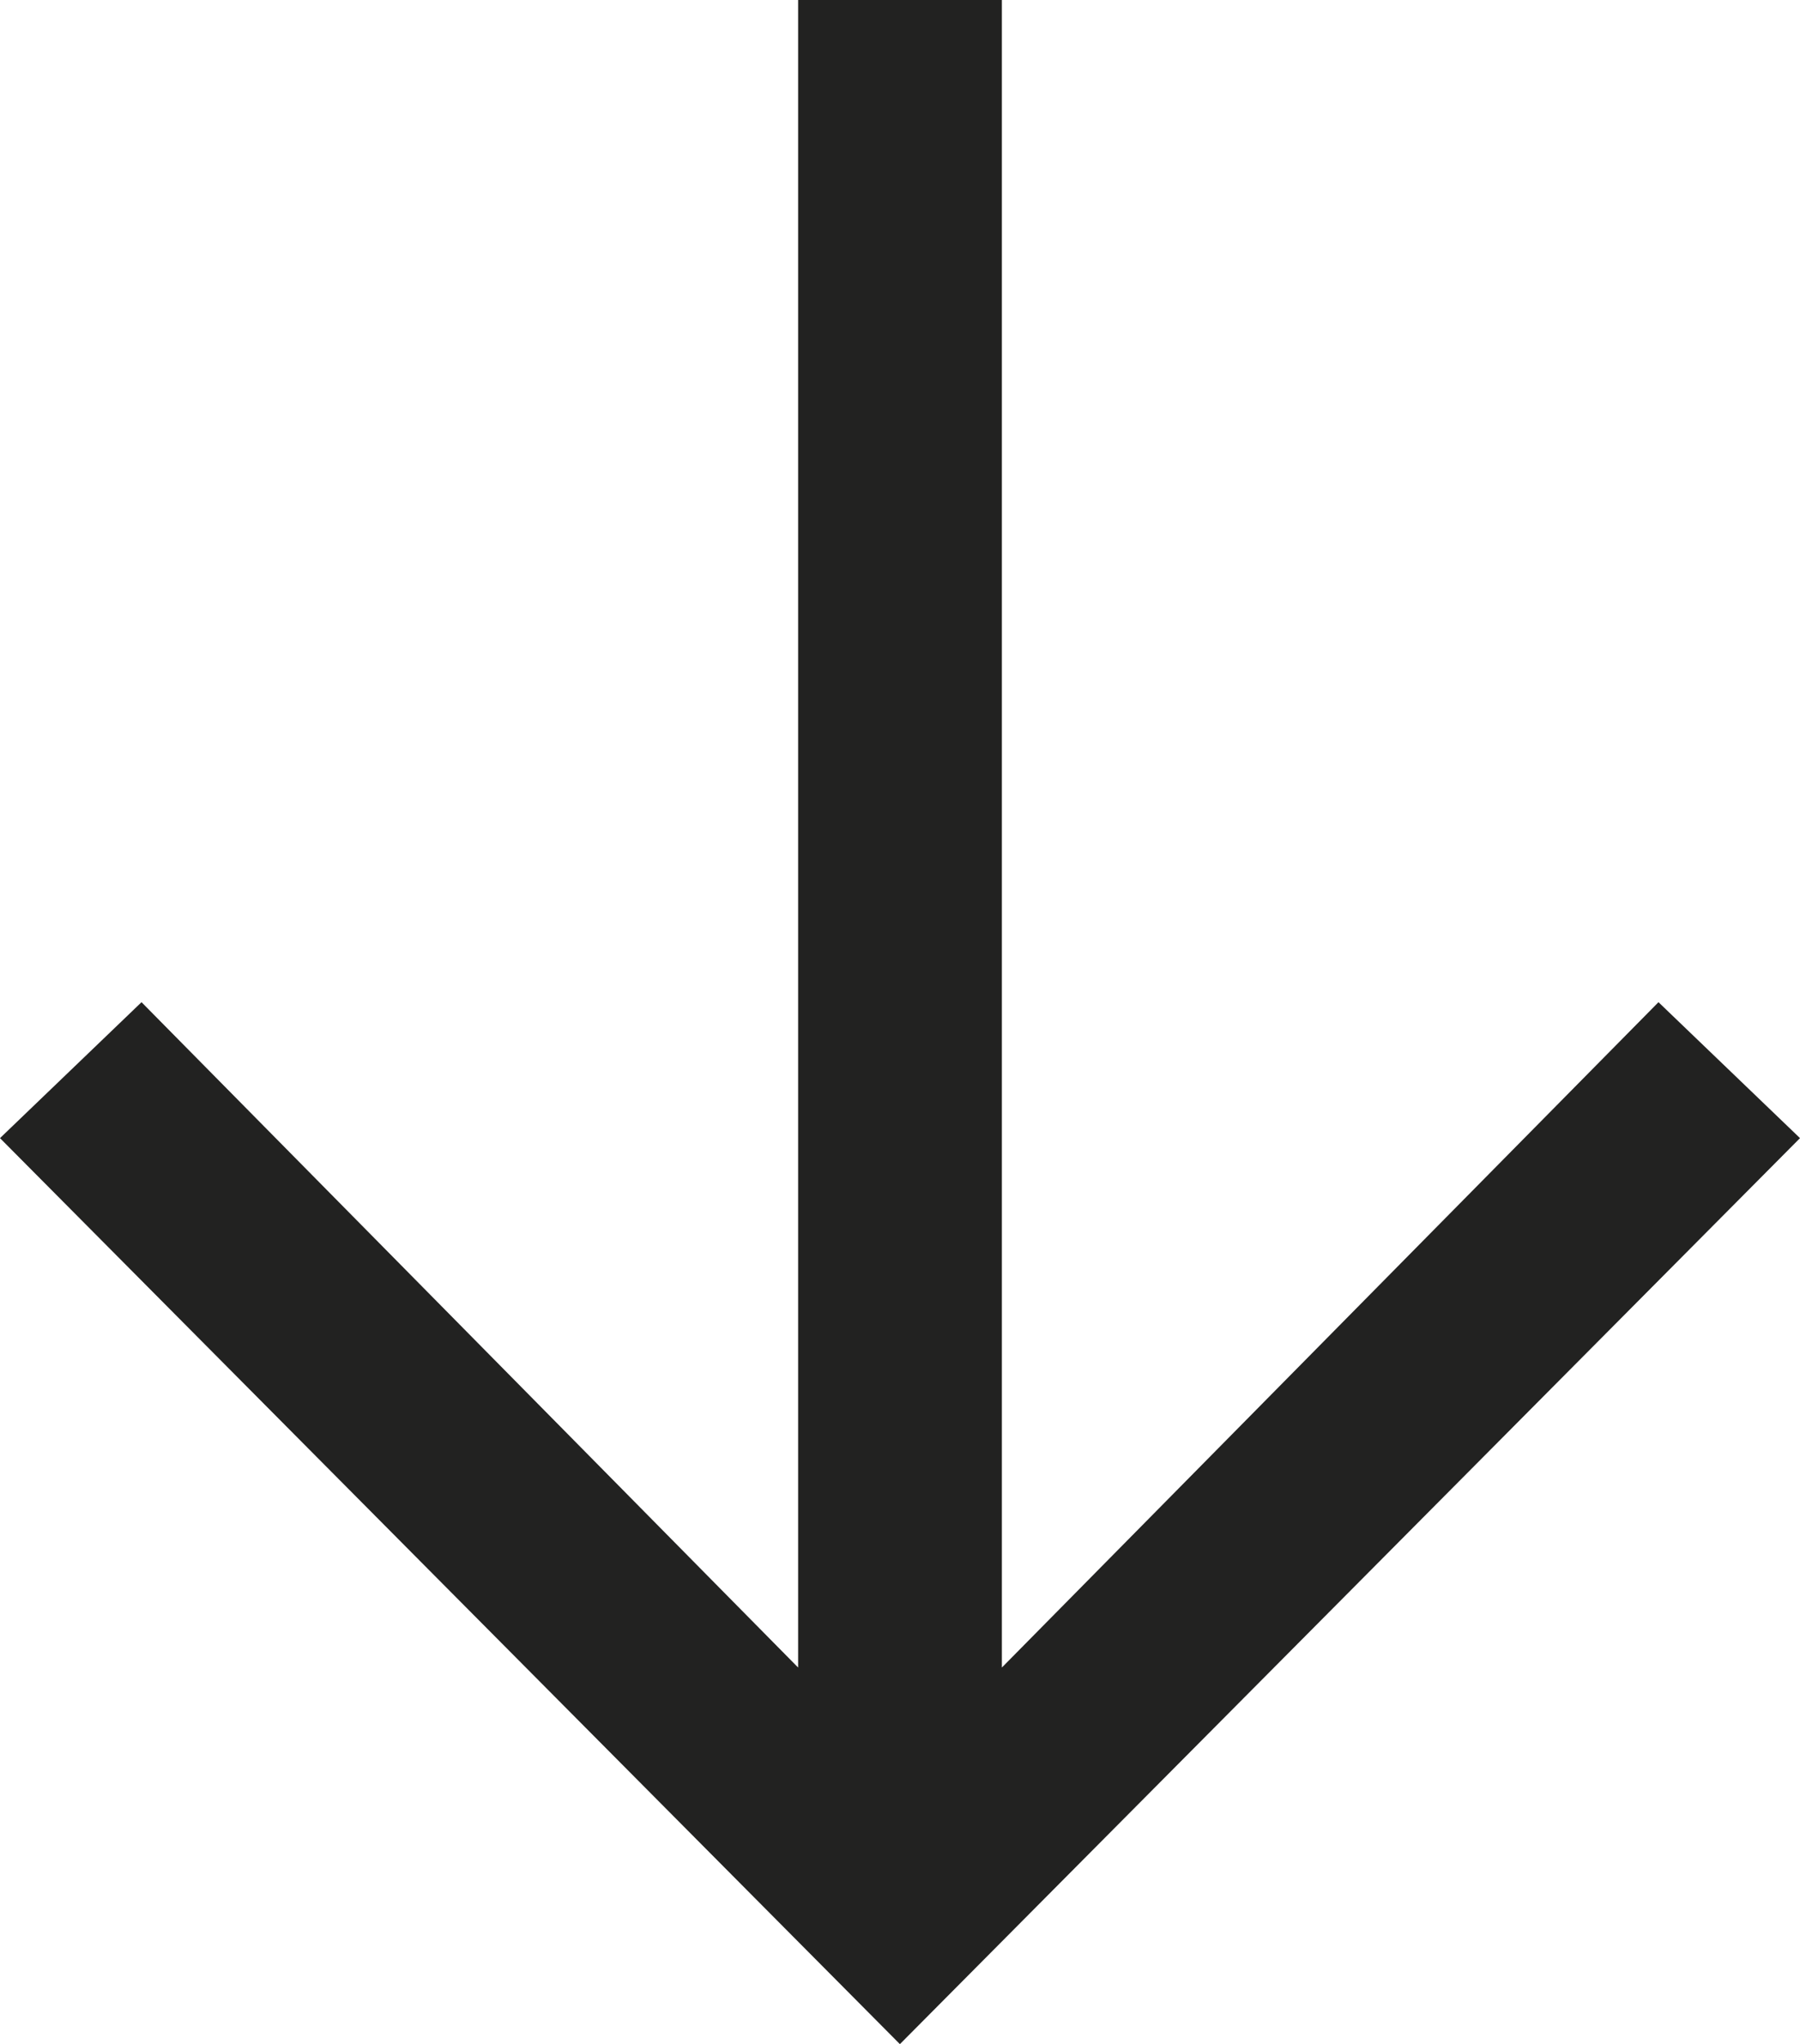
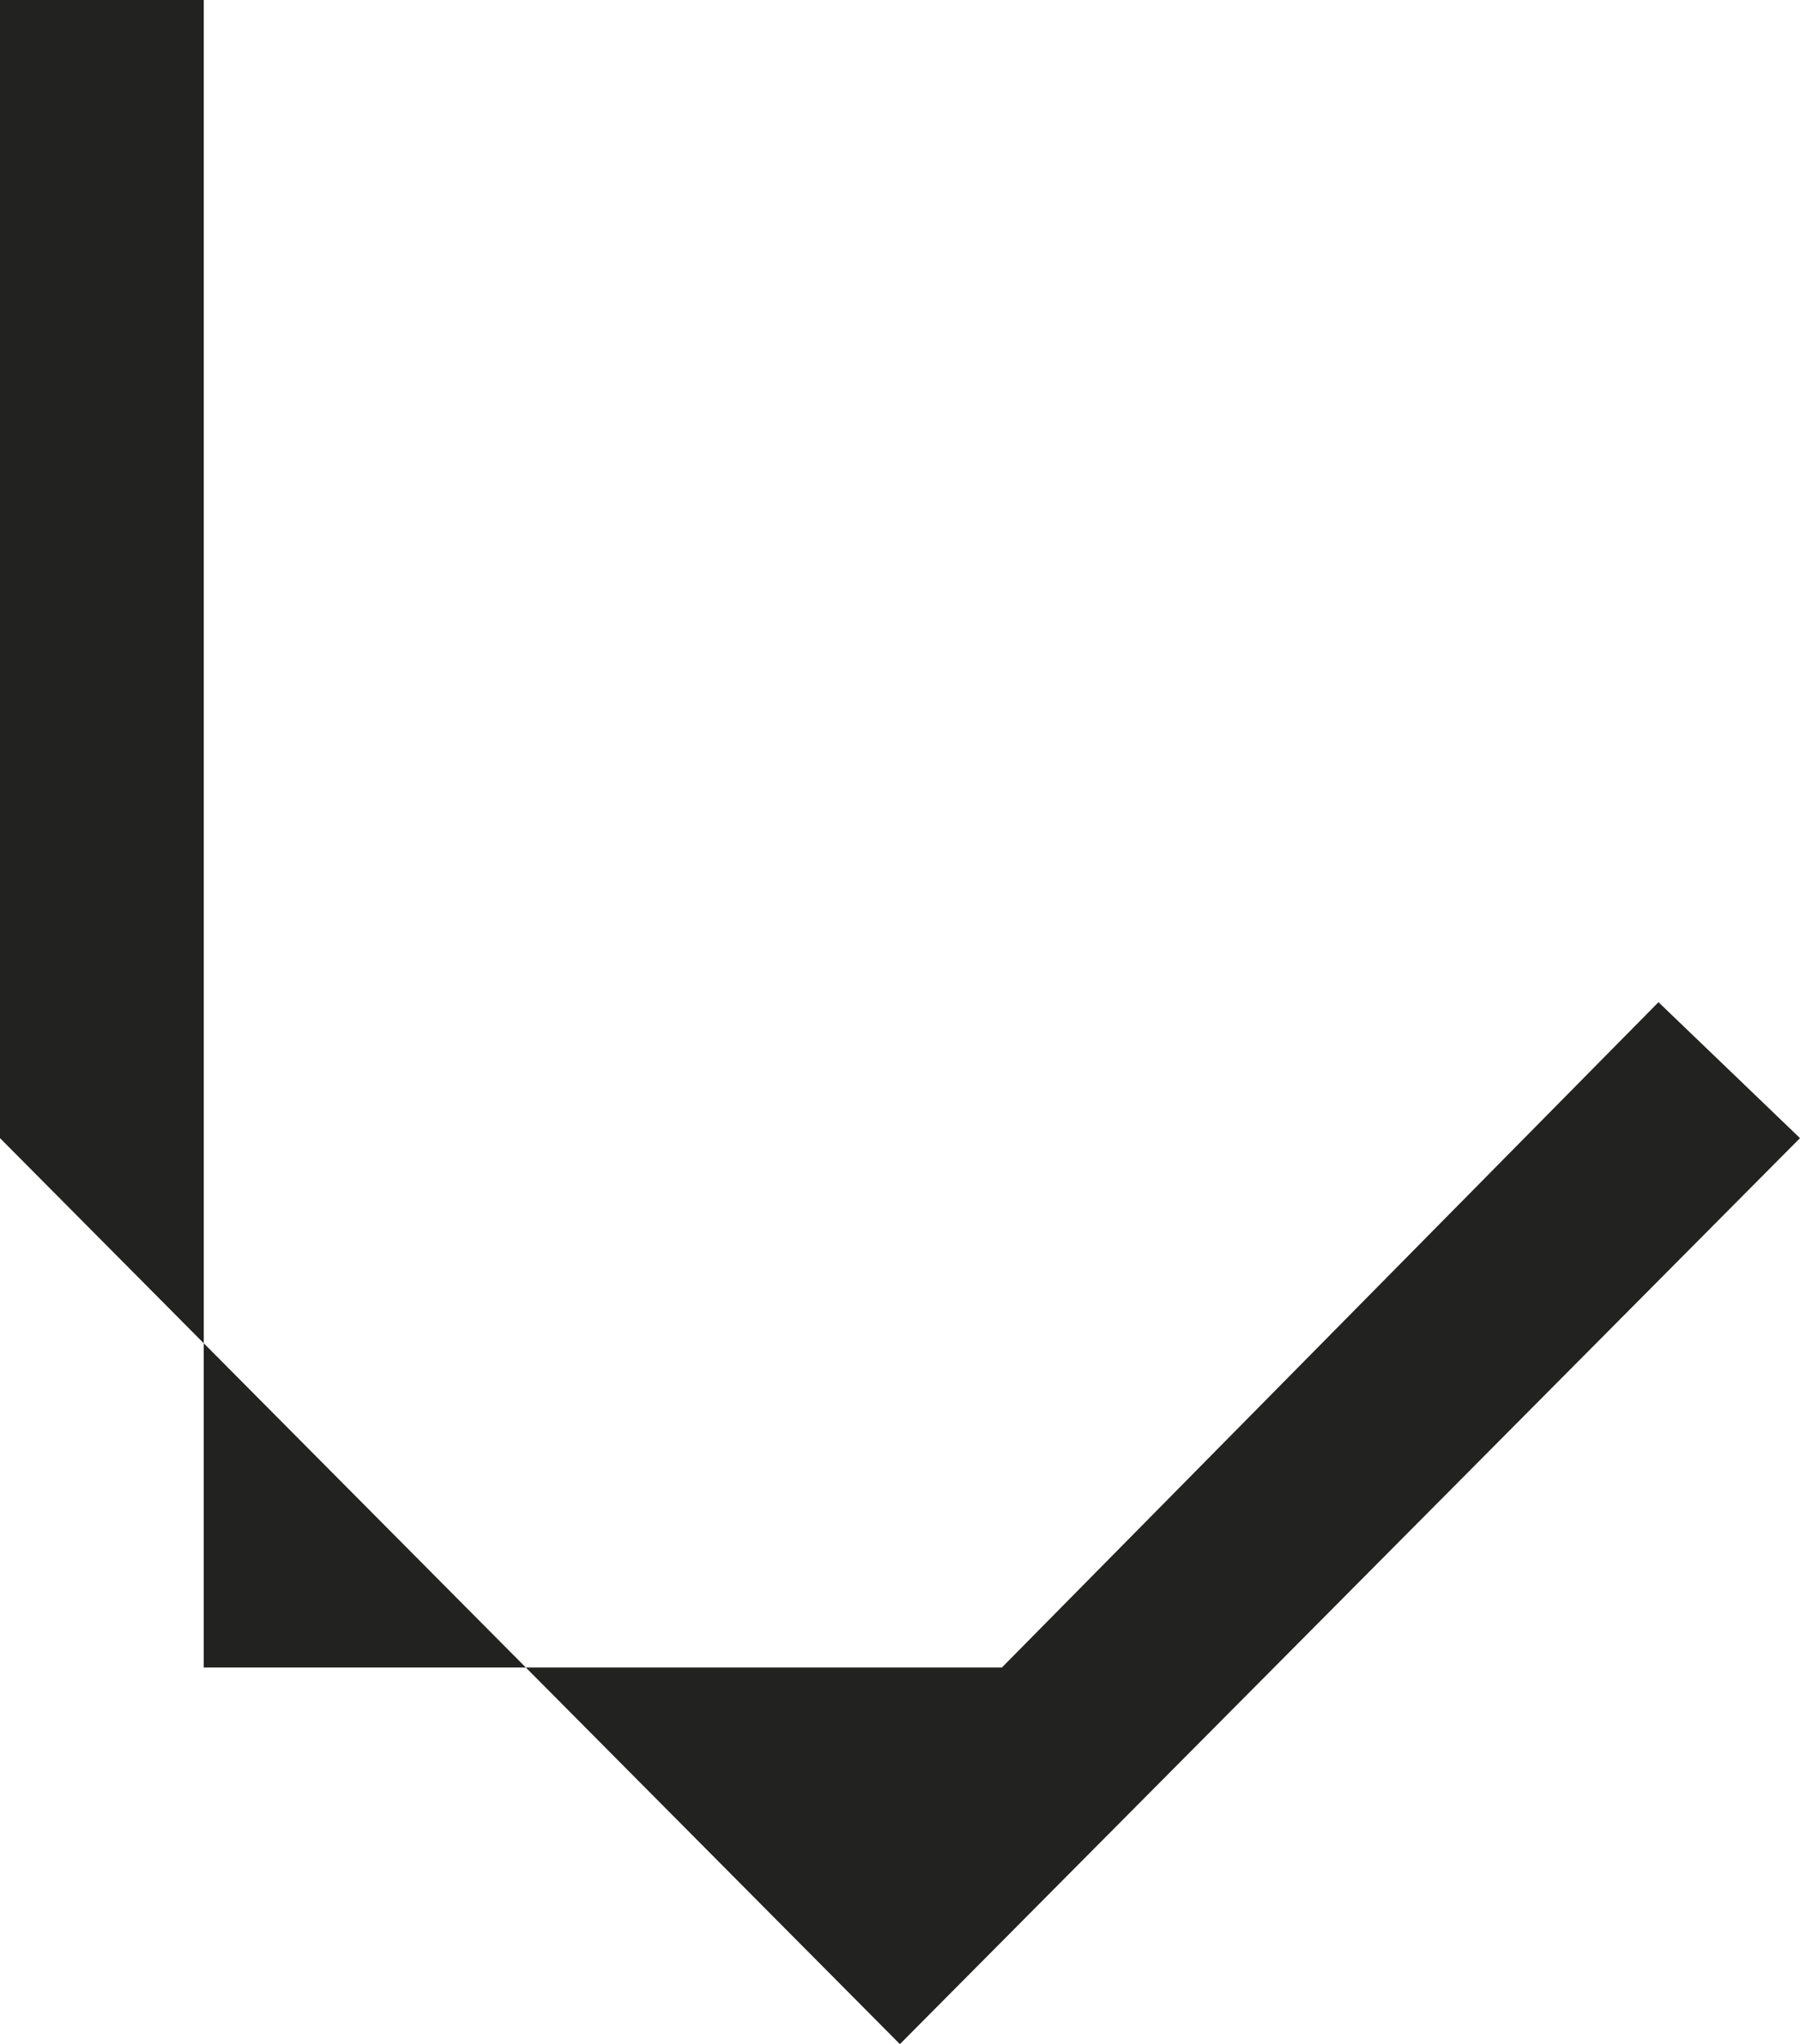
<svg xmlns="http://www.w3.org/2000/svg" id="Ebene_2" viewBox="0 0 92.85 105.41">
  <defs>
    <style>.cls-1{fill:#222221;}</style>
  </defs>
  <g id="Ebene_1-2">
-     <path class="cls-1" d="M51.68,85.99l33.87-34.31,7.3,7.01-46.43,46.72L0,58.69l7.3-7.01,33.87,34.31V0h10.51v85.99Z" />
+     <path class="cls-1" d="M51.68,85.99l33.87-34.31,7.3,7.01-46.43,46.72L0,58.69V0h10.51v85.99Z" />
  </g>
</svg>